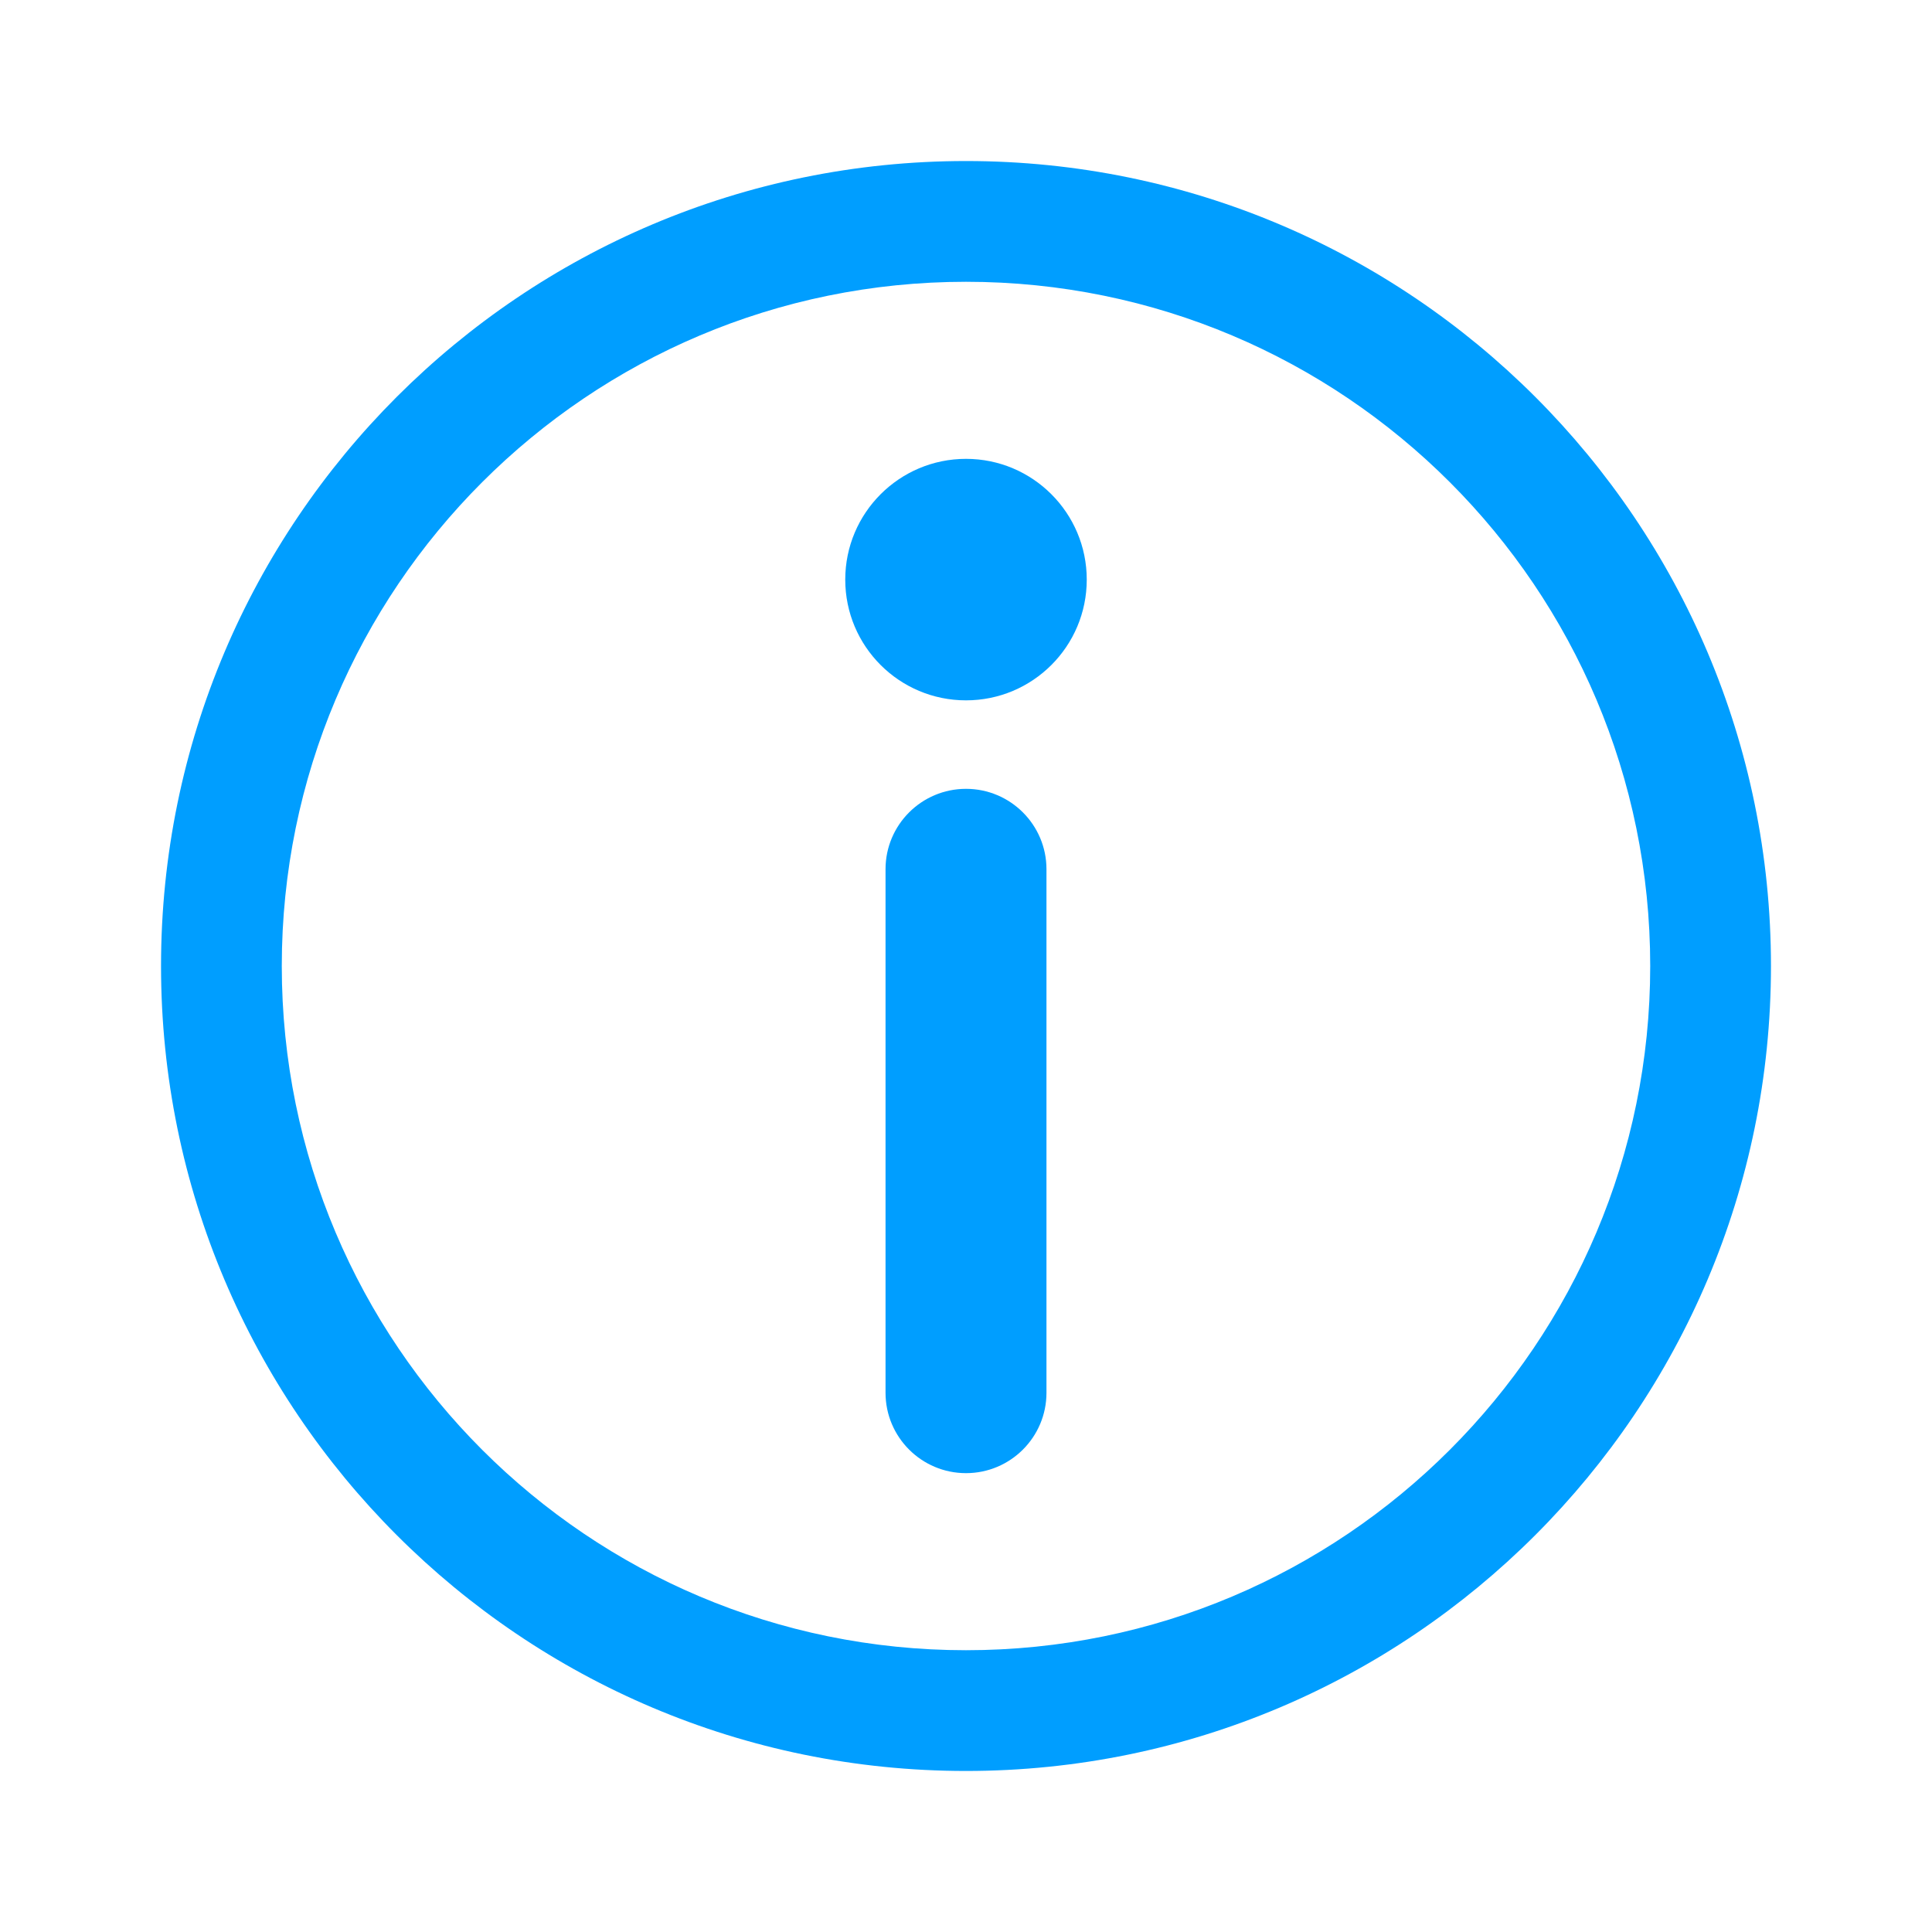
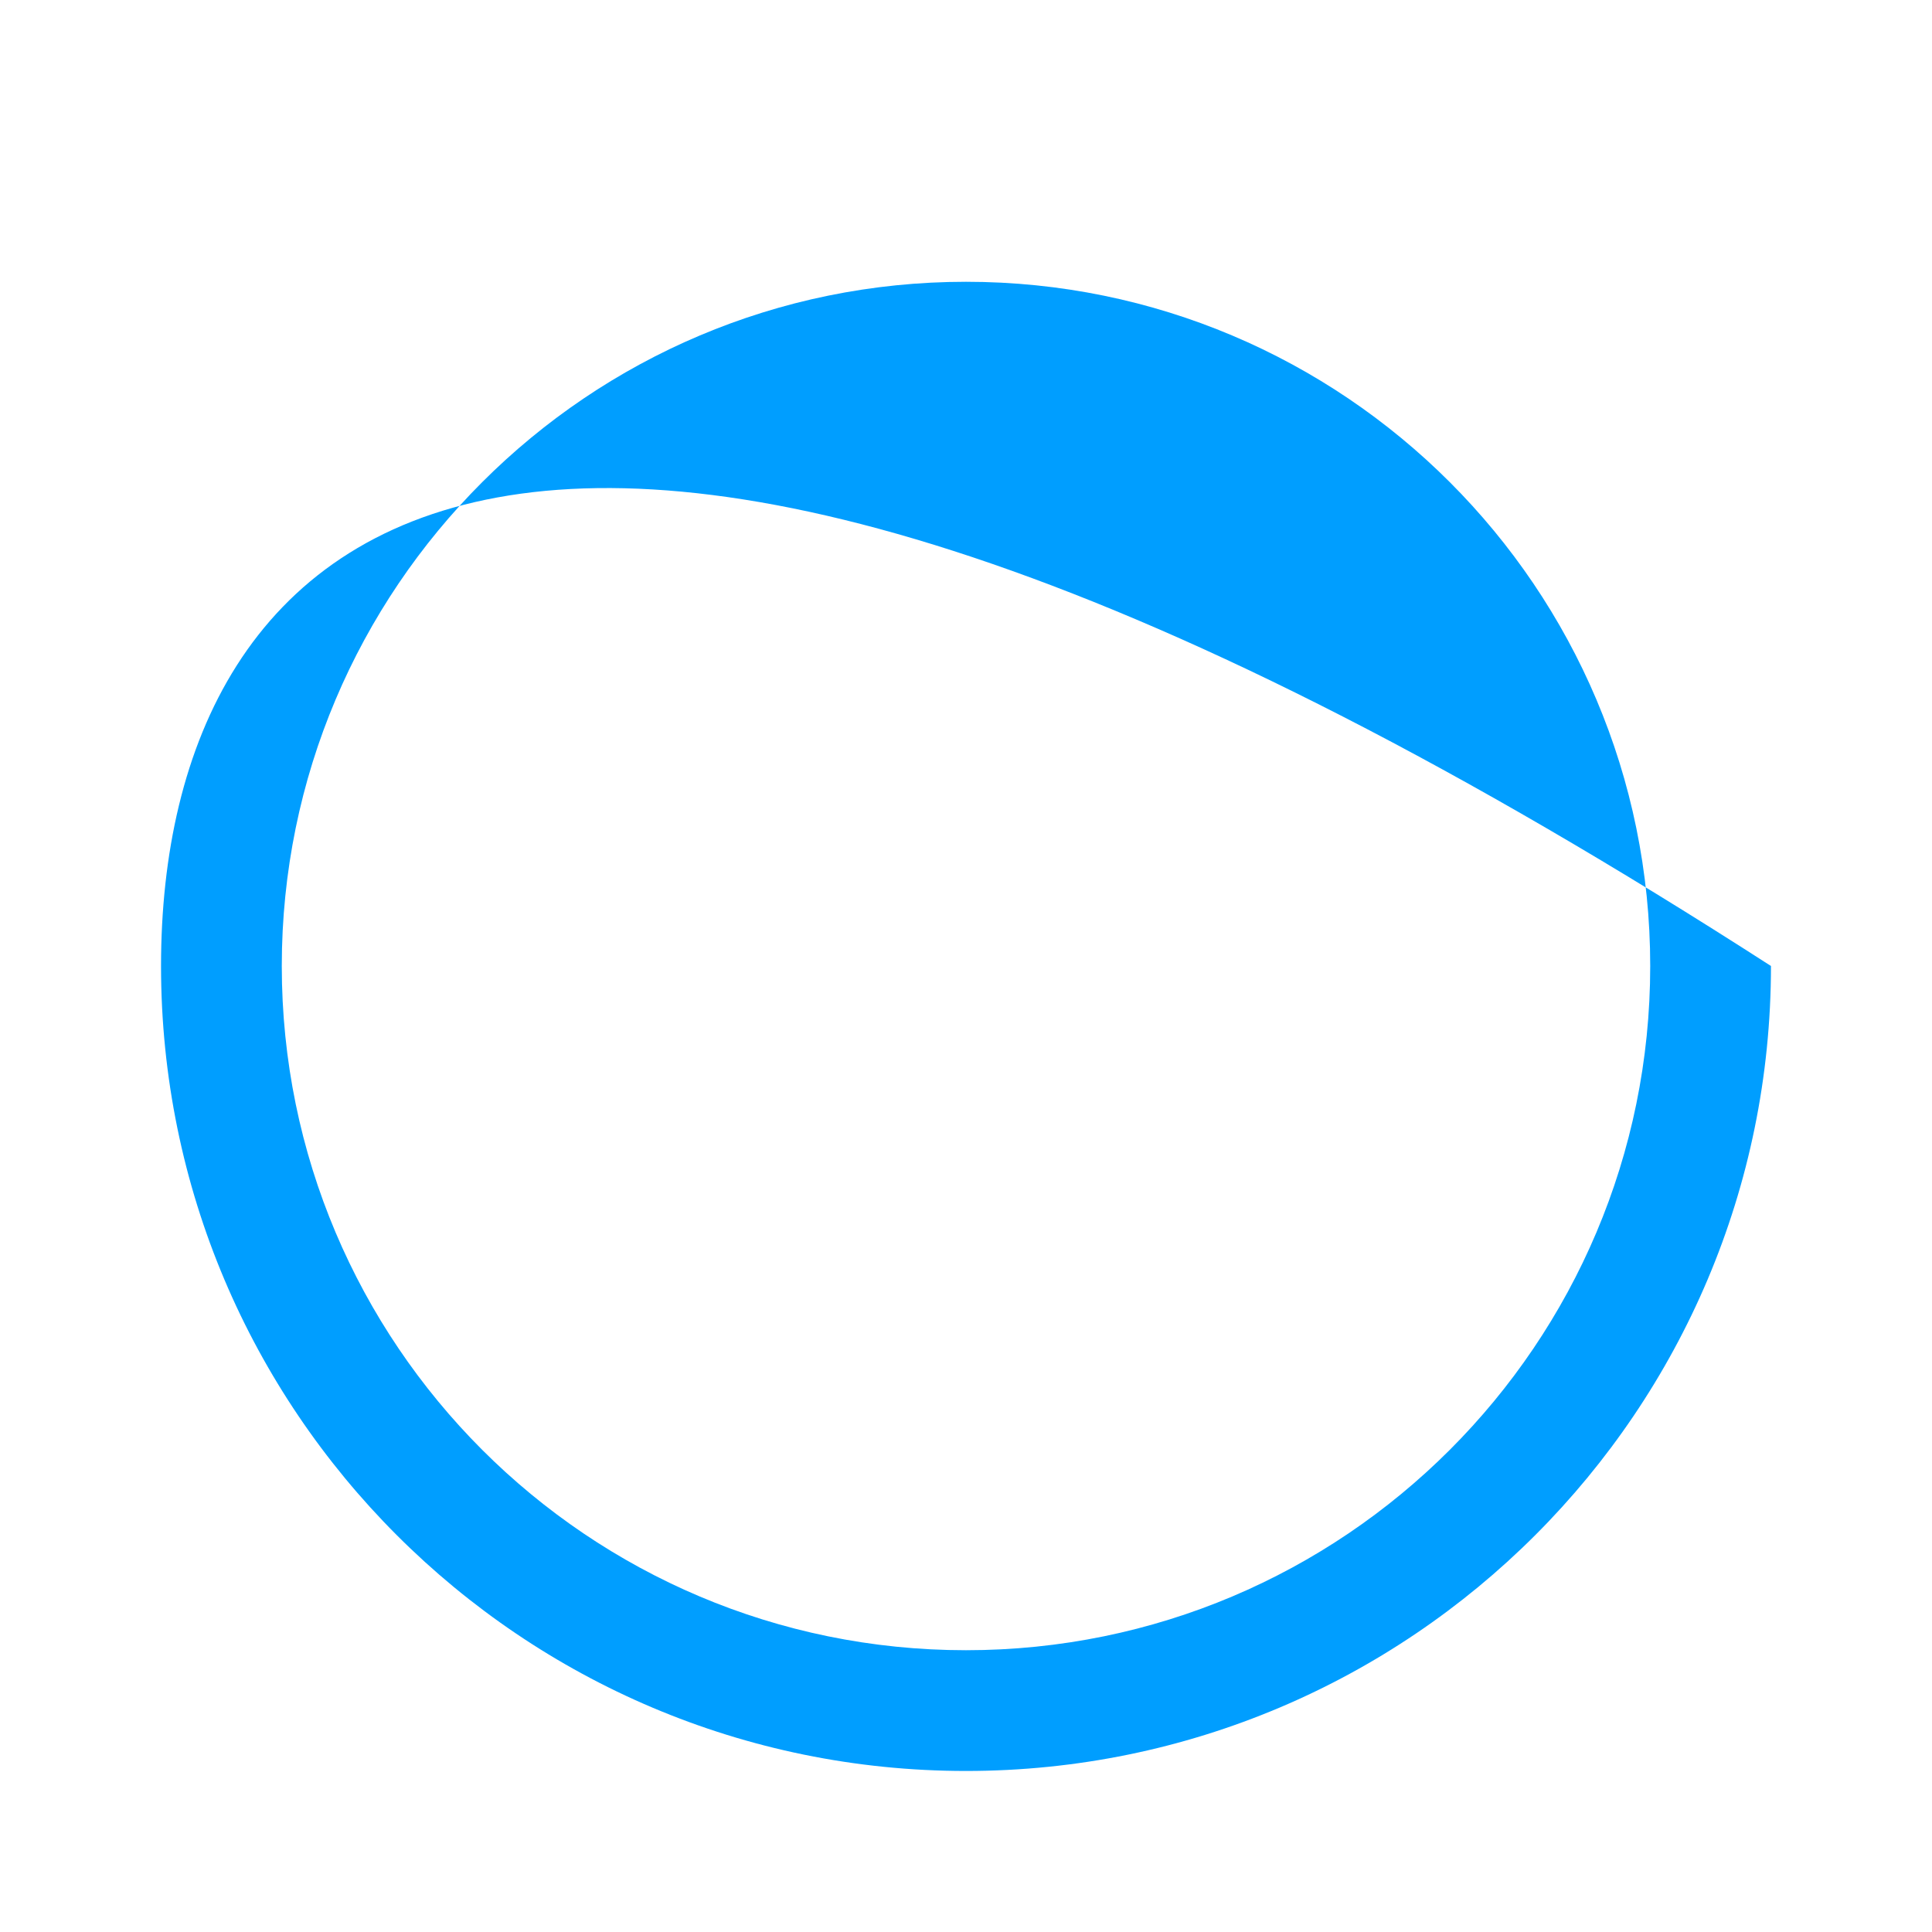
<svg xmlns="http://www.w3.org/2000/svg" width="20" height="20" viewBox="0 0 20 20" fill="none">
-   <path fill-rule="evenodd" clip-rule="evenodd" d="M10 17.083C13.912 17.083 17.083 13.912 17.083 10C17.083 6.088 13.912 2.917 10 2.917C6.088 2.917 2.917 6.088 2.917 10C2.917 13.912 6.088 17.083 10 17.083ZM10 18.333C14.602 18.333 18.333 14.602 18.333 10C18.333 5.398 14.602 1.667 10 1.667C5.398 1.667 1.667 5.398 1.667 10C1.667 14.602 5.398 18.333 10 18.333Z" fill="#009EFF" />
-   <path fill-rule="evenodd" clip-rule="evenodd" d="M10 4.75C9.31 4.75 8.75 5.31 8.75 6C8.75 6.691 9.31 7.25 10 7.25C10.69 7.25 11.25 6.691 11.25 6C11.25 5.31 10.69 4.75 10 4.75ZM10.833 8.998C10.833 8.539 10.46 8.166 10 8.166C9.54 8.166 9.167 8.539 9.167 8.998V14.418C9.167 14.877 9.54 15.25 10 15.25C10.46 15.25 10.833 14.877 10.833 14.418V8.998Z" fill="#009EFF" />
+   <path fill-rule="evenodd" clip-rule="evenodd" d="M10 17.083C13.912 17.083 17.083 13.912 17.083 10C17.083 6.088 13.912 2.917 10 2.917C6.088 2.917 2.917 6.088 2.917 10C2.917 13.912 6.088 17.083 10 17.083ZM10 18.333C14.602 18.333 18.333 14.602 18.333 10C5.398 1.667 1.667 5.398 1.667 10C1.667 14.602 5.398 18.333 10 18.333Z" fill="#009EFF" />
</svg>